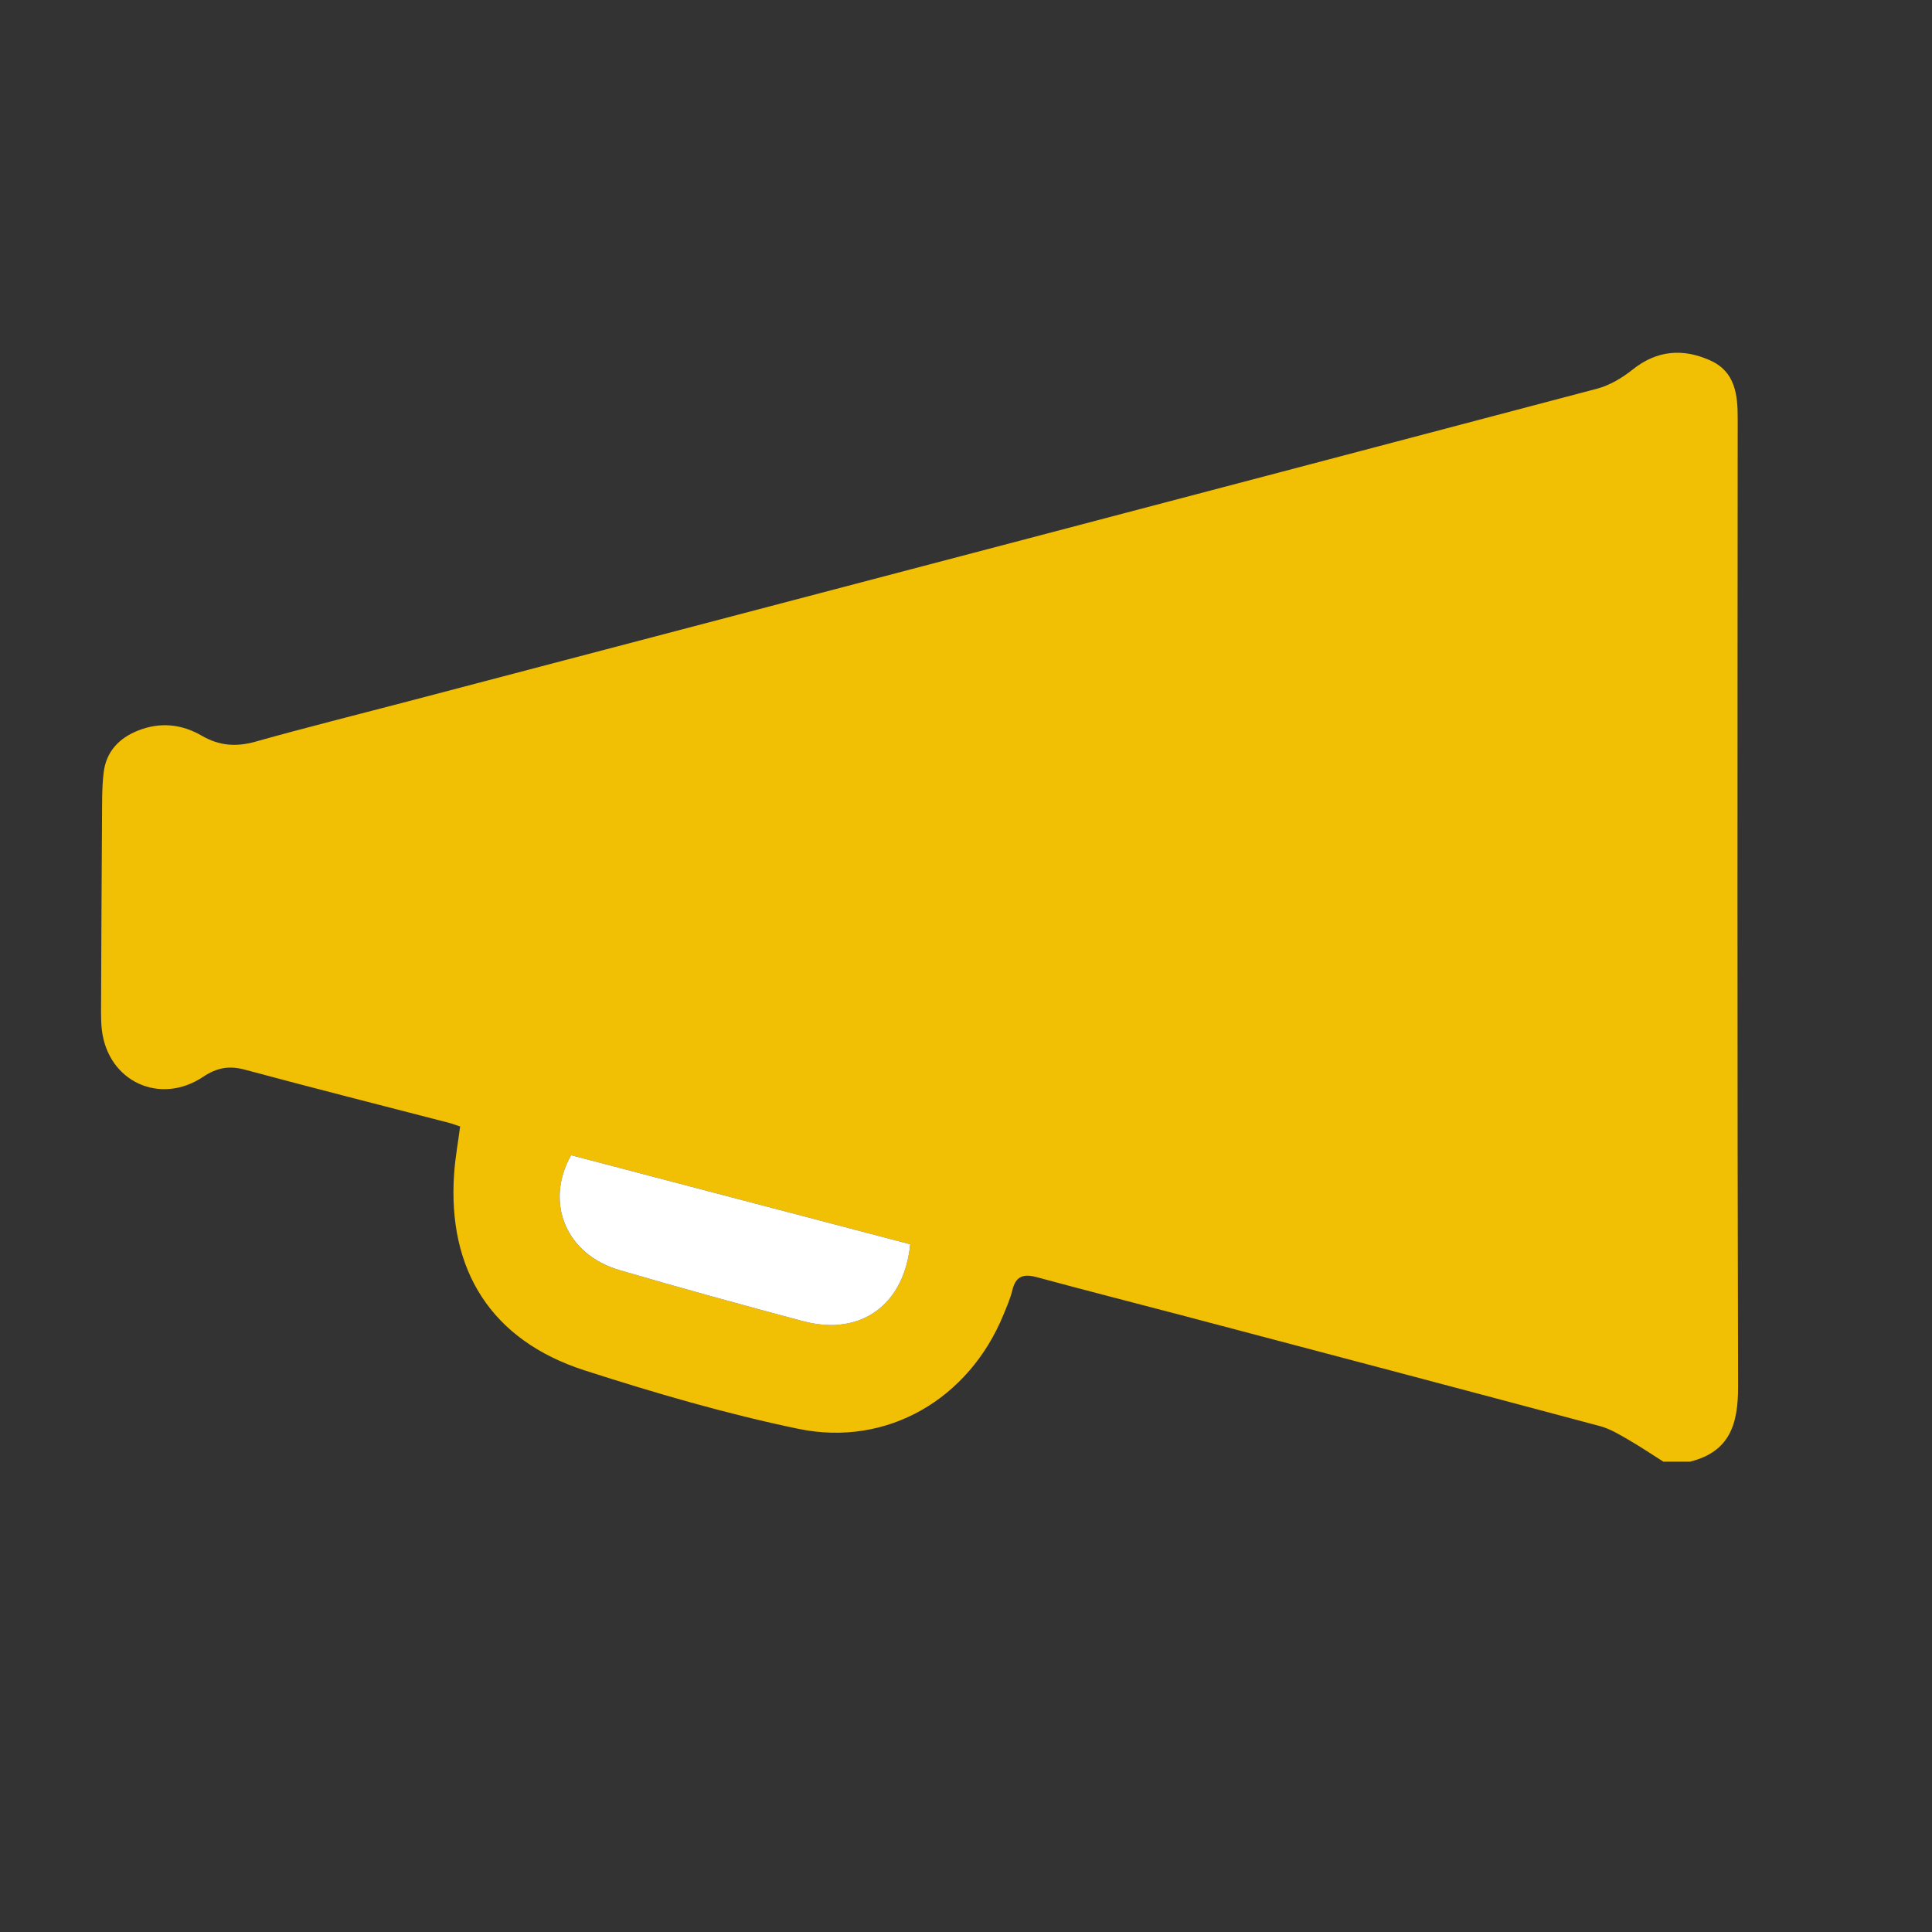
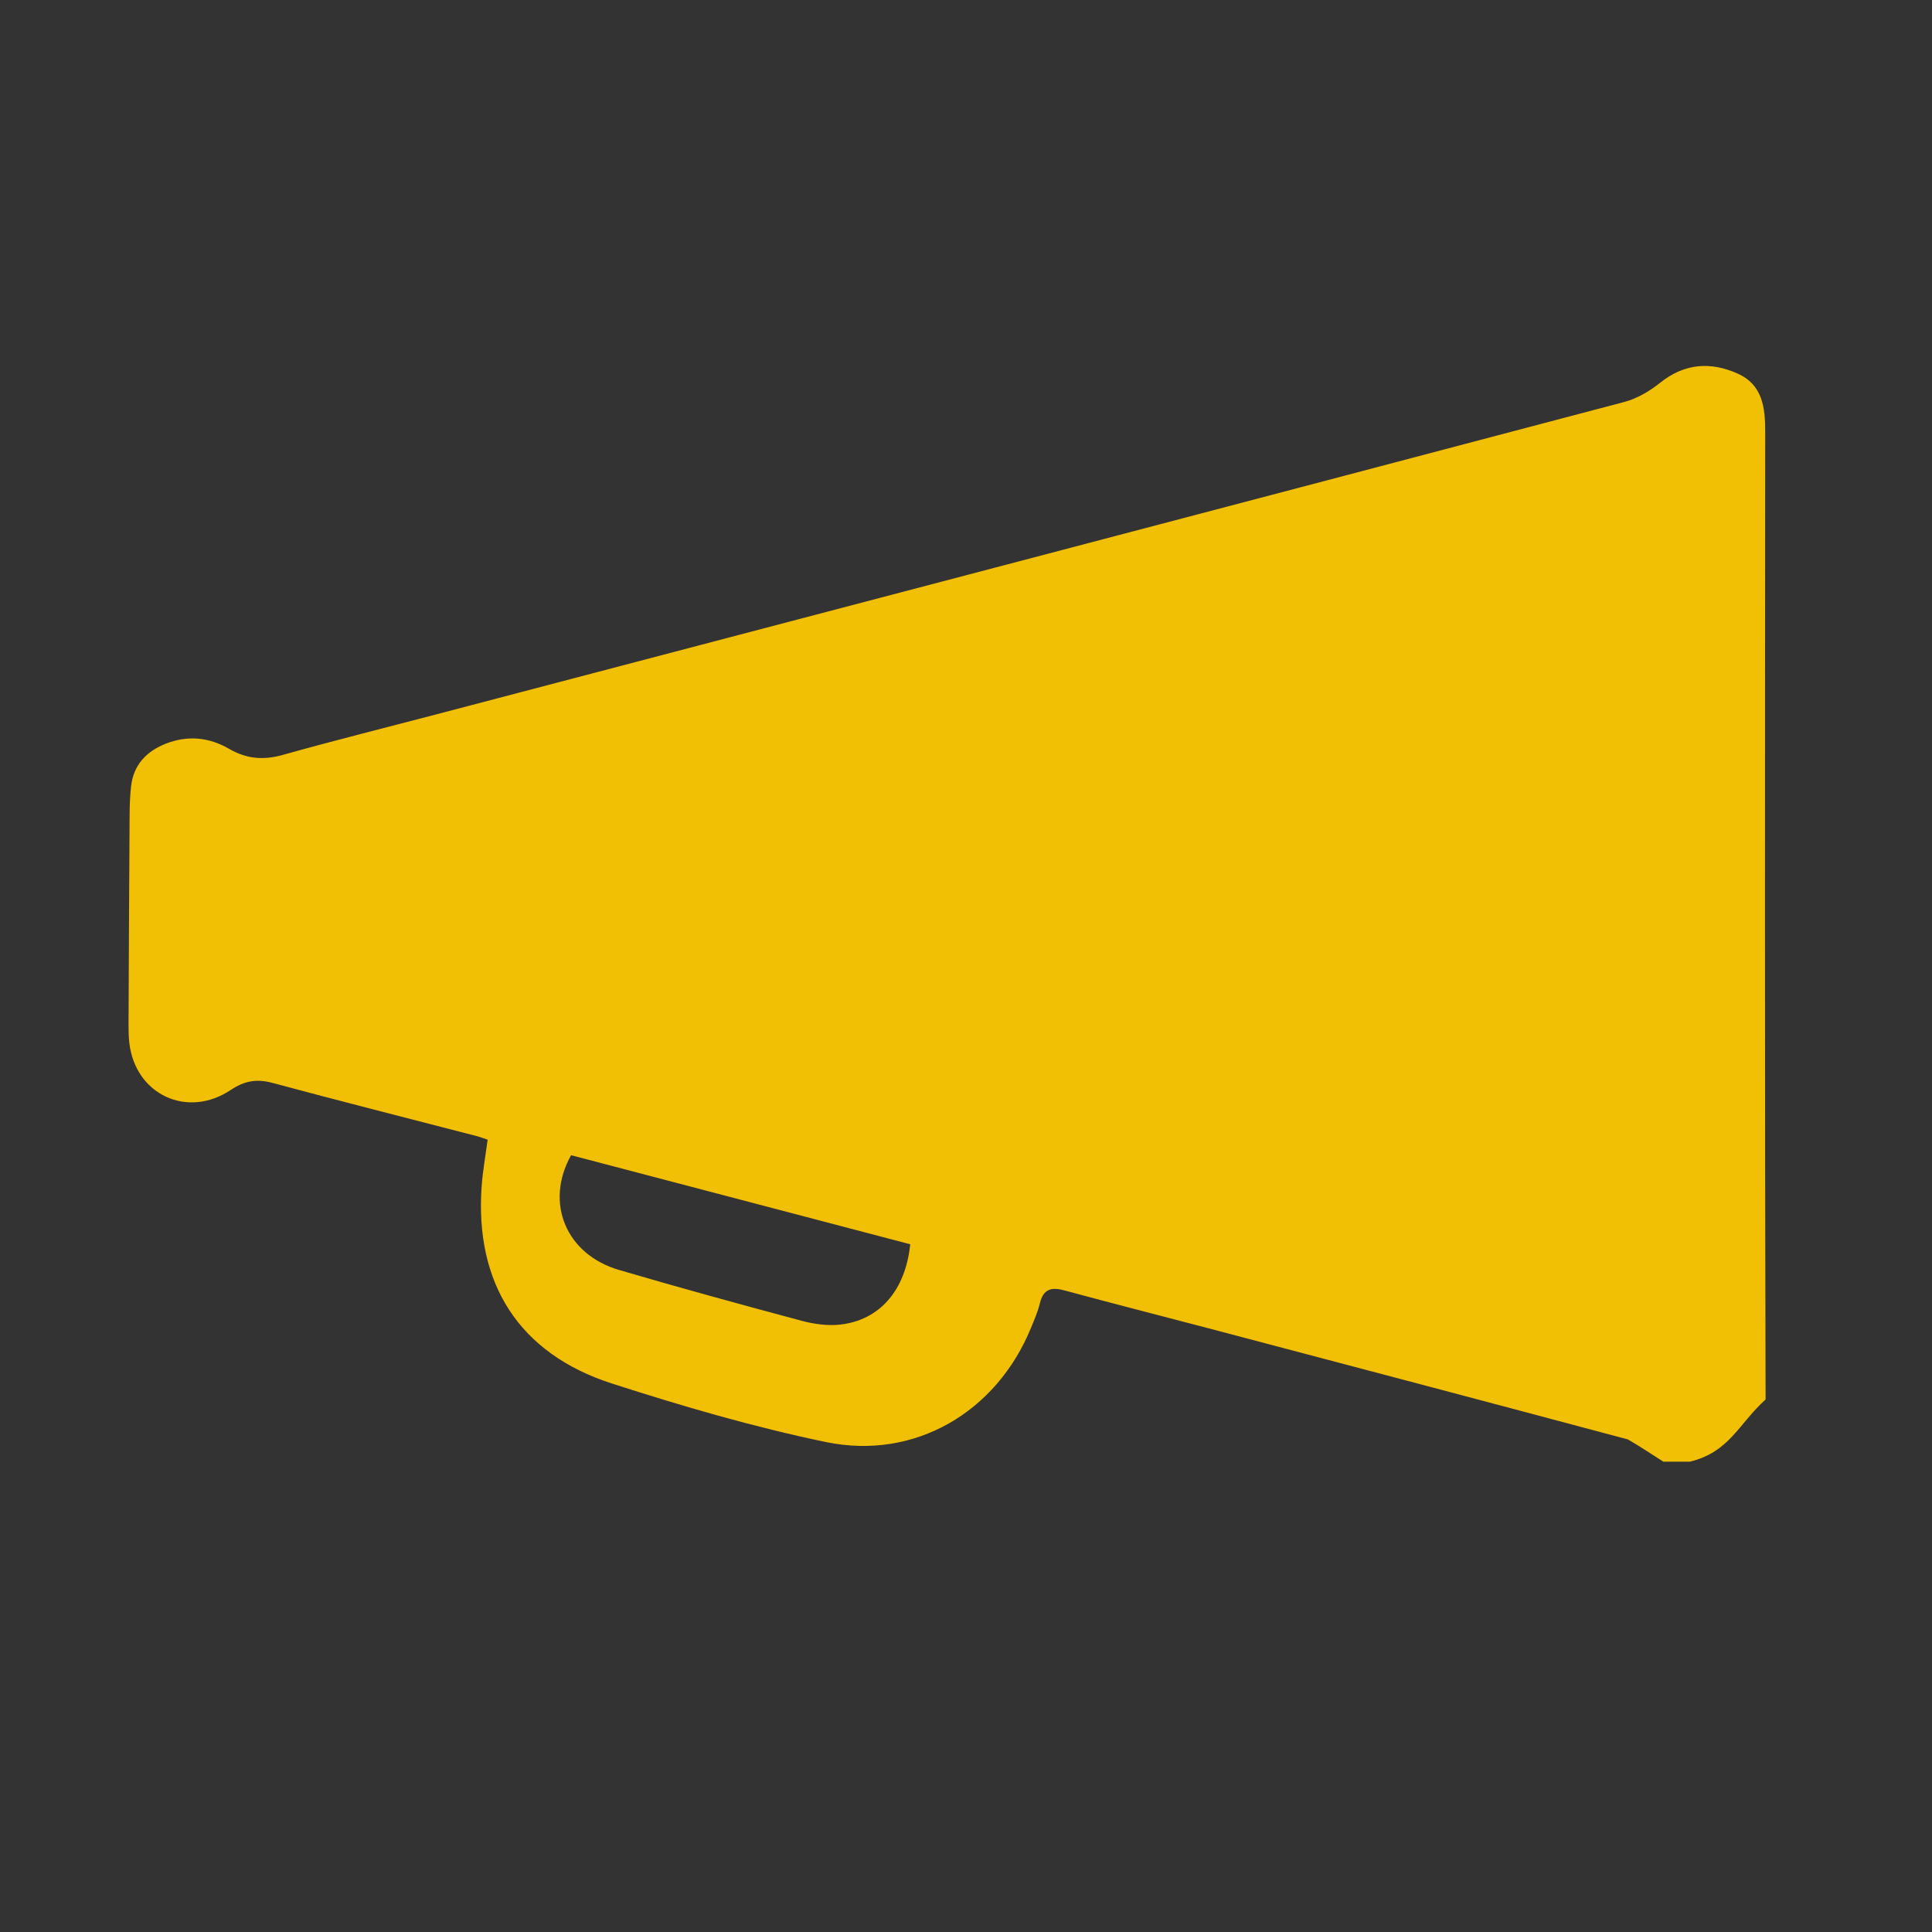
<svg xmlns="http://www.w3.org/2000/svg" id="Layer_1" x="0px" y="0px" viewBox="0 0 300 300" style="enable-background:new 0 0 300 300;" xml:space="preserve">
  <rect x="0" y="0" width="300" height="300" fill="#333333" stroke="none" />
  <style type="text/css">	.st0{fill:#F1BF03;}	.st1{fill:#FFFFFF;}</style>
  <g>
-     <path class="st0" d="M262.41,226.97c-1.37,0-2.75,0-4.12,0c-1.83-1.16-3.64-2.38-5.52-3.46c-1.37-0.79-2.77-1.64-4.27-2.05  c-21.7-5.8-43.42-11.53-65.14-17.26c-7.44-1.96-14.89-3.85-22.32-5.87c-2.05-0.56-3.3-0.24-3.84,2c-0.32,1.32-0.88,2.59-1.4,3.86  c-5.35,13.03-18.04,20.54-31.82,17.68c-11.23-2.33-22.32-5.57-33.24-9.09c-14.41-4.65-21.3-15.52-20.22-30.61  c0.17-2.41,0.61-4.8,0.93-7.25c-0.64-0.21-1.13-0.41-1.63-0.54c-10.61-2.75-21.24-5.44-31.83-8.29c-2.43-0.65-4.34-0.29-6.42,1.1  c-6.73,4.51-14.79,0.75-15.75-7.23c-0.11-0.9-0.13-1.82-0.13-2.74c0.04-9.98,0.08-19.97,0.15-29.95c0.02-2.43-0.03-4.88,0.25-7.28  c0.38-3.23,2.33-5.35,5.35-6.55c3.44-1.36,6.77-1.01,9.89,0.8c2.69,1.56,5.31,1.77,8.31,0.93c7.84-2.2,15.75-4.17,23.63-6.24  c61.57-16.17,123.15-32.32,184.7-48.57c1.98-0.52,3.93-1.69,5.55-2.98c3.78-3.02,7.81-3.3,12.01-1.43c3.9,1.73,4.31,5.3,4.3,9.06  c-0.03,50.08-0.08,100.16,0.06,150.25C269.91,221.15,268.6,225.44,262.41,226.97z M88.68,179.38c-4.13,7.37-0.81,15.4,7.45,17.82  c9.42,2.77,18.9,5.36,28.38,7.9c1.88,0.5,3.94,0.79,5.86,0.59c6.21-0.65,10.24-5.32,10.97-12.48  C123.79,188.6,106.22,183.98,88.68,179.38z" />
-     <path class="st1" d="M88.68,179.38c17.53,4.61,35.11,9.22,52.66,13.83c-0.73,7.16-4.76,11.83-10.97,12.48  c-1.92,0.2-3.98-0.08-5.86-0.59c-9.49-2.54-18.96-5.13-28.38-7.9C87.88,194.77,84.55,186.74,88.68,179.38z" />
+     <path class="st0" d="M262.41,226.97c-1.37,0-2.75,0-4.12,0c-1.83-1.16-3.64-2.38-5.52-3.46c-21.7-5.8-43.42-11.53-65.14-17.26c-7.44-1.96-14.89-3.85-22.32-5.87c-2.05-0.56-3.3-0.24-3.84,2c-0.32,1.32-0.88,2.59-1.4,3.86  c-5.35,13.03-18.04,20.54-31.82,17.68c-11.23-2.33-22.32-5.57-33.24-9.09c-14.41-4.65-21.3-15.52-20.22-30.61  c0.17-2.41,0.61-4.8,0.93-7.25c-0.64-0.21-1.13-0.41-1.63-0.54c-10.61-2.75-21.24-5.44-31.83-8.29c-2.43-0.65-4.34-0.29-6.42,1.1  c-6.73,4.51-14.79,0.75-15.75-7.23c-0.11-0.9-0.13-1.82-0.13-2.74c0.04-9.98,0.08-19.97,0.15-29.95c0.02-2.43-0.03-4.88,0.25-7.28  c0.38-3.23,2.33-5.35,5.35-6.55c3.44-1.36,6.77-1.01,9.89,0.8c2.69,1.56,5.31,1.77,8.31,0.93c7.84-2.2,15.75-4.17,23.63-6.24  c61.57-16.17,123.15-32.32,184.7-48.57c1.98-0.52,3.93-1.69,5.55-2.98c3.78-3.02,7.81-3.3,12.01-1.43c3.9,1.73,4.31,5.3,4.3,9.06  c-0.03,50.08-0.08,100.16,0.06,150.25C269.91,221.15,268.6,225.44,262.41,226.97z M88.68,179.38c-4.13,7.37-0.81,15.4,7.45,17.82  c9.42,2.77,18.9,5.36,28.38,7.9c1.88,0.5,3.94,0.79,5.86,0.59c6.21-0.65,10.24-5.32,10.97-12.48  C123.79,188.6,106.22,183.98,88.68,179.38z" />
  </g>
</svg>